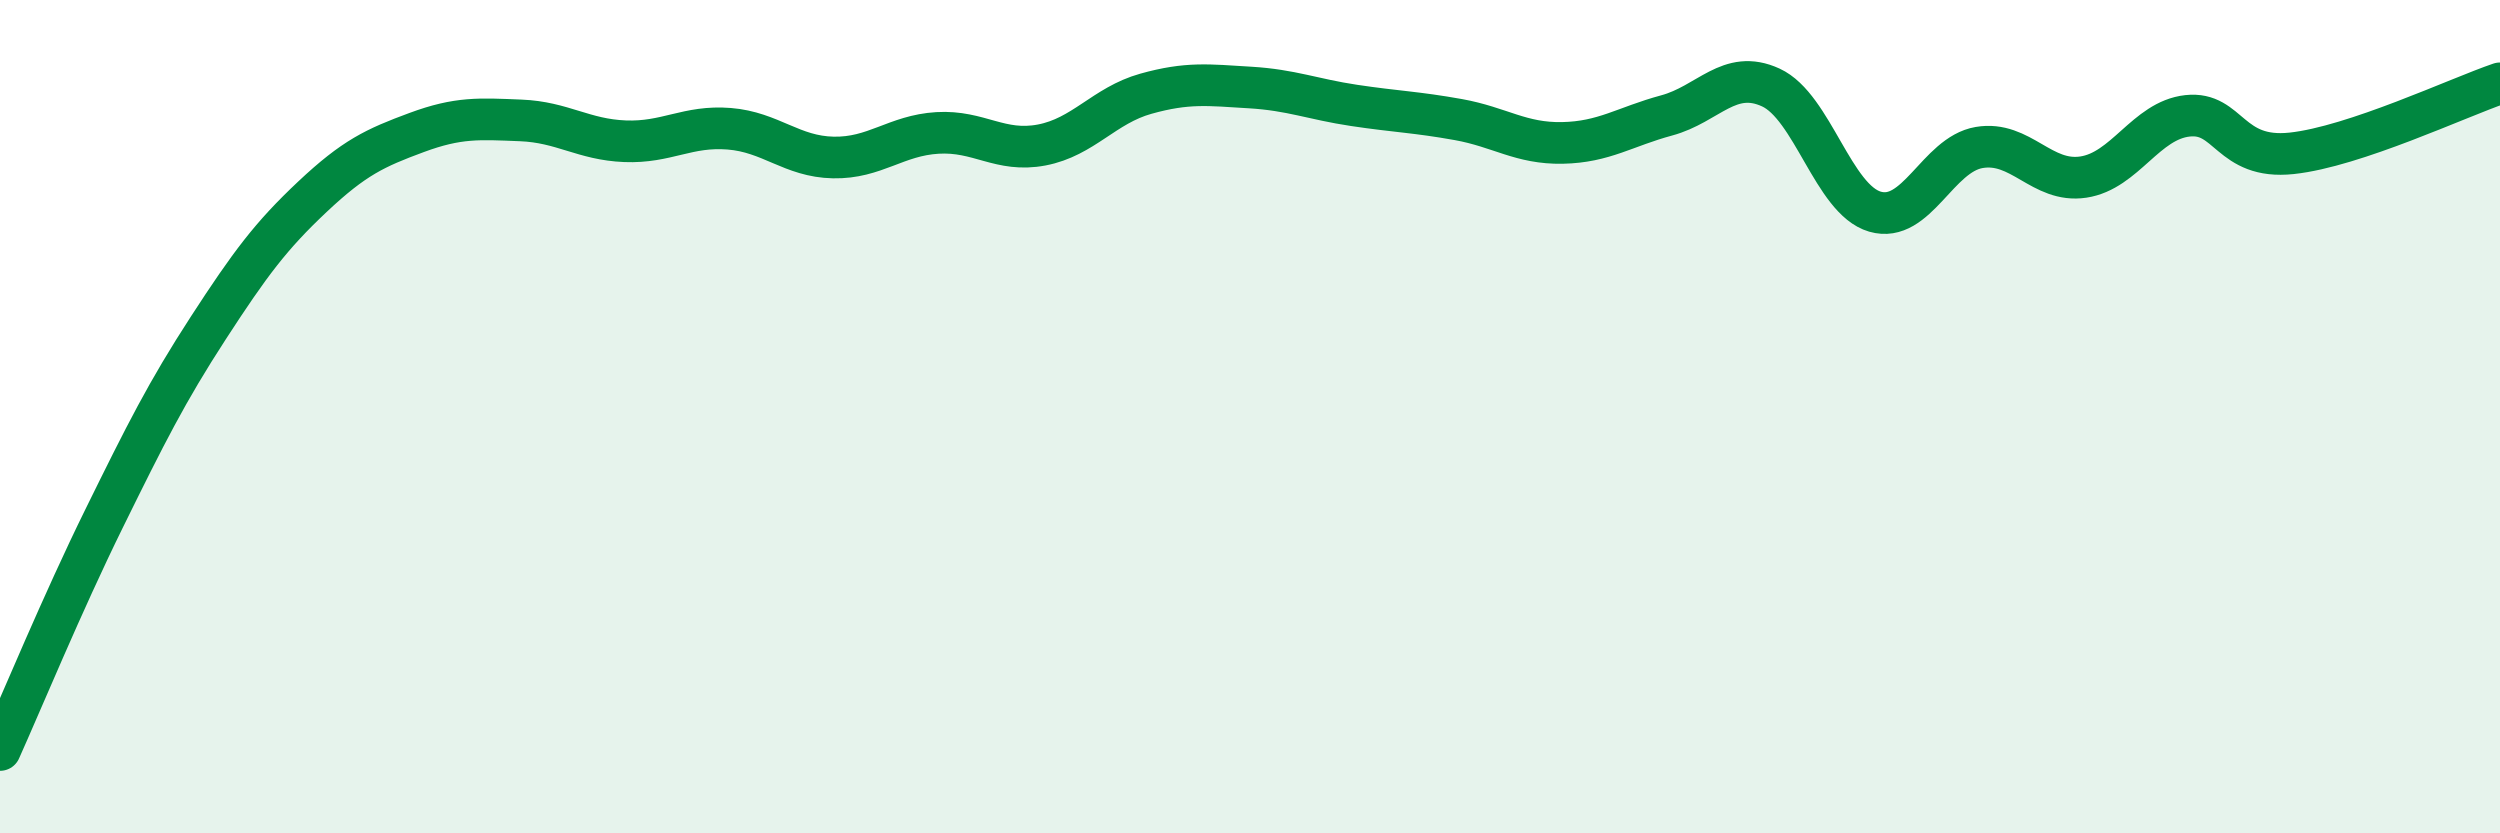
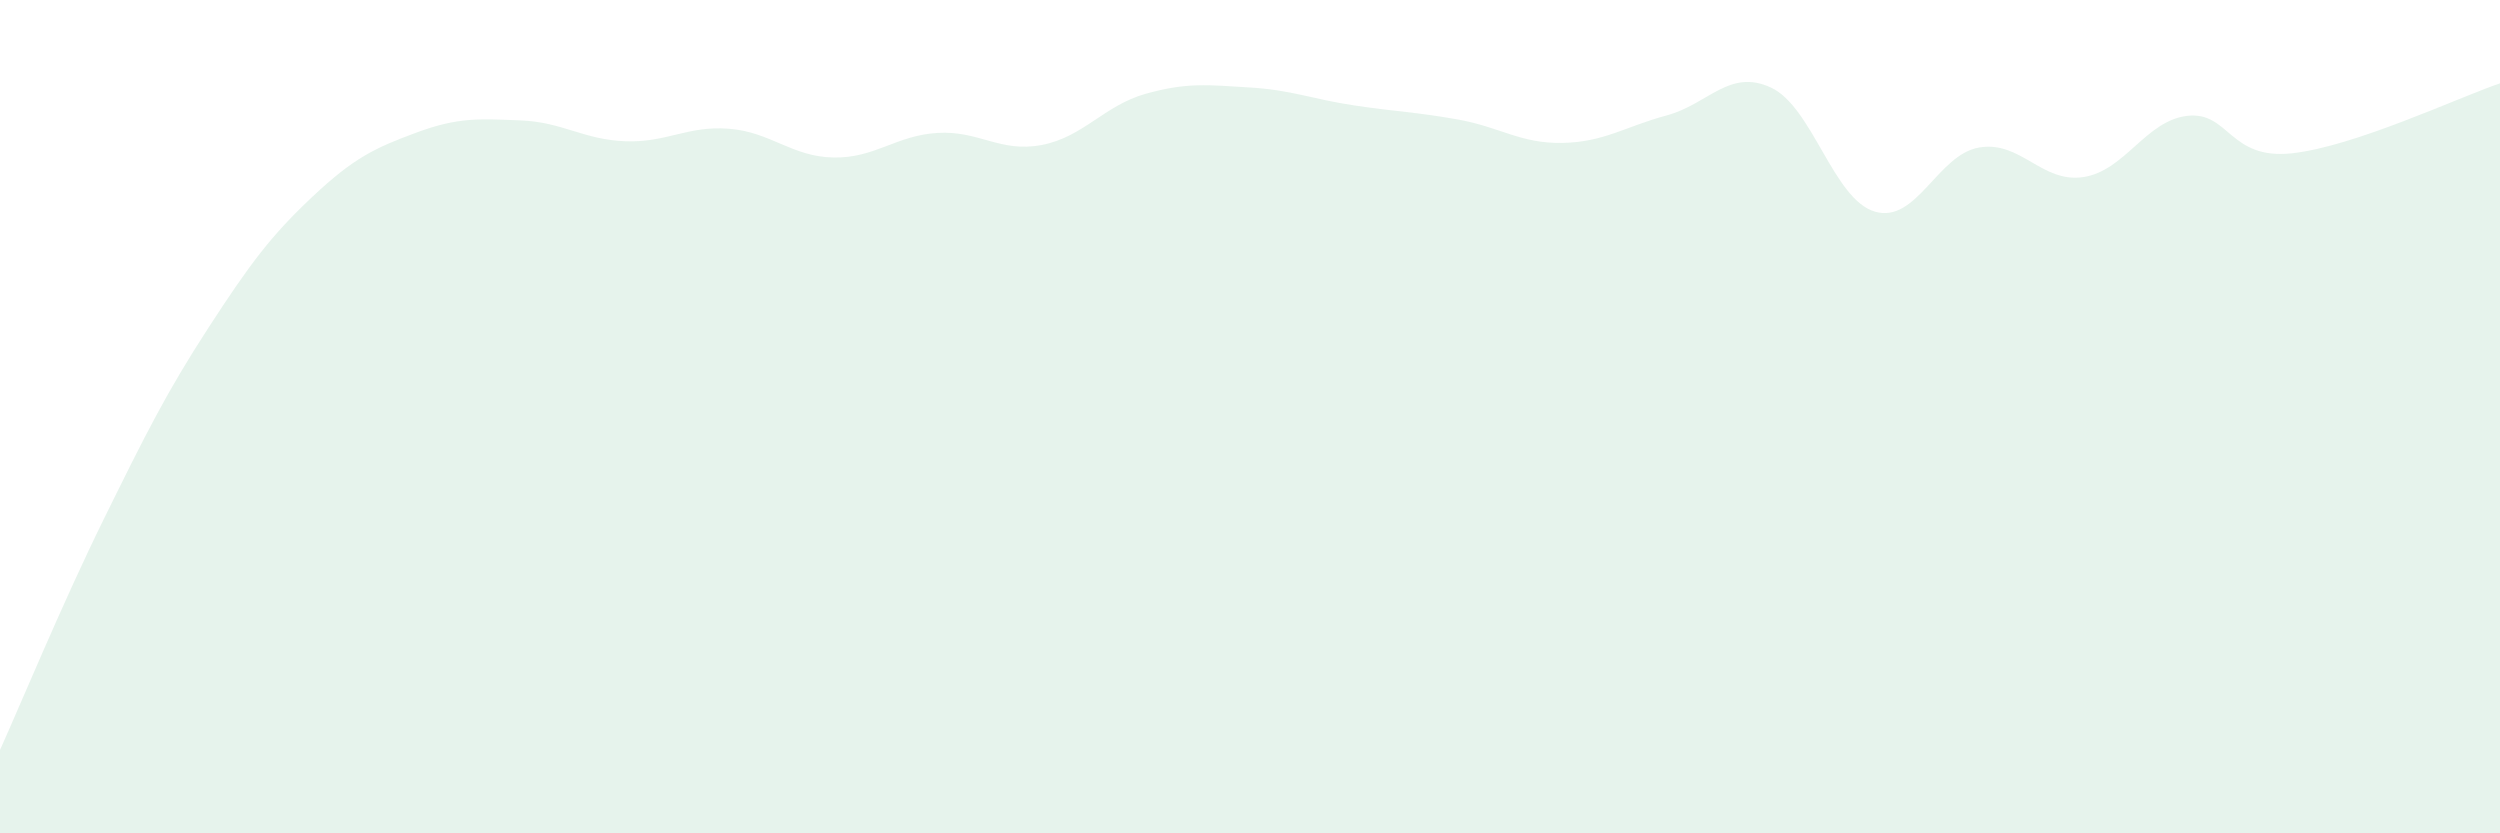
<svg xmlns="http://www.w3.org/2000/svg" width="60" height="20" viewBox="0 0 60 20">
  <path d="M 0,18 C 0.5,16.89 1.5,14.47 2.5,12.44 C 3.5,10.41 4,9.41 5,7.87 C 6,6.33 6.5,5.66 7.5,4.72 C 8.5,3.78 9,3.55 10,3.18 C 11,2.81 11.5,2.85 12.5,2.89 C 13.5,2.93 14,3.35 15,3.39 C 16,3.43 16.5,3.01 17.5,3.09 C 18.5,3.17 19,3.76 20,3.78 C 21,3.8 21.5,3.25 22.5,3.19 C 23.5,3.13 24,3.67 25,3.48 C 26,3.29 26.5,2.53 27.5,2.25 C 28.5,1.97 29,2.04 30,2.1 C 31,2.16 31.5,2.38 32.5,2.53 C 33.5,2.68 34,2.69 35,2.87 C 36,3.05 36.5,3.45 37.5,3.43 C 38.5,3.41 39,3.04 40,2.77 C 41,2.5 41.5,1.64 42.5,2.1 C 43.5,2.56 44,4.79 45,5.08 C 46,5.37 46.5,3.71 47.5,3.54 C 48.5,3.37 49,4.4 50,4.25 C 51,4.1 51.5,2.89 52.5,2.78 C 53.5,2.67 53.5,3.84 55,3.68 C 56.5,3.52 59,2.34 60,2L60 20L0 20Z" fill="#008740" opacity="0.1" stroke-linecap="round" stroke-linejoin="round" />
-   <path d="M 0,18 C 0.5,16.89 1.5,14.47 2.5,12.44 C 3.5,10.41 4,9.41 5,7.87 C 6,6.33 6.5,5.66 7.5,4.72 C 8.5,3.78 9,3.55 10,3.18 C 11,2.81 11.5,2.85 12.5,2.89 C 13.5,2.93 14,3.35 15,3.39 C 16,3.43 16.5,3.01 17.5,3.09 C 18.5,3.17 19,3.76 20,3.78 C 21,3.8 21.5,3.25 22.5,3.19 C 23.5,3.13 24,3.67 25,3.48 C 26,3.29 26.5,2.53 27.5,2.25 C 28.5,1.97 29,2.04 30,2.1 C 31,2.16 31.5,2.38 32.5,2.53 C 33.5,2.68 34,2.69 35,2.87 C 36,3.05 36.5,3.45 37.5,3.43 C 38.5,3.41 39,3.04 40,2.77 C 41,2.5 41.5,1.64 42.5,2.1 C 43.5,2.56 44,4.79 45,5.08 C 46,5.37 46.5,3.71 47.5,3.54 C 48.5,3.37 49,4.4 50,4.25 C 51,4.1 51.5,2.89 52.5,2.78 C 53.5,2.67 53.5,3.84 55,3.68 C 56.5,3.52 59,2.34 60,2" stroke="#008740" stroke-width="1" fill="none" stroke-linecap="round" stroke-linejoin="round" />
</svg>